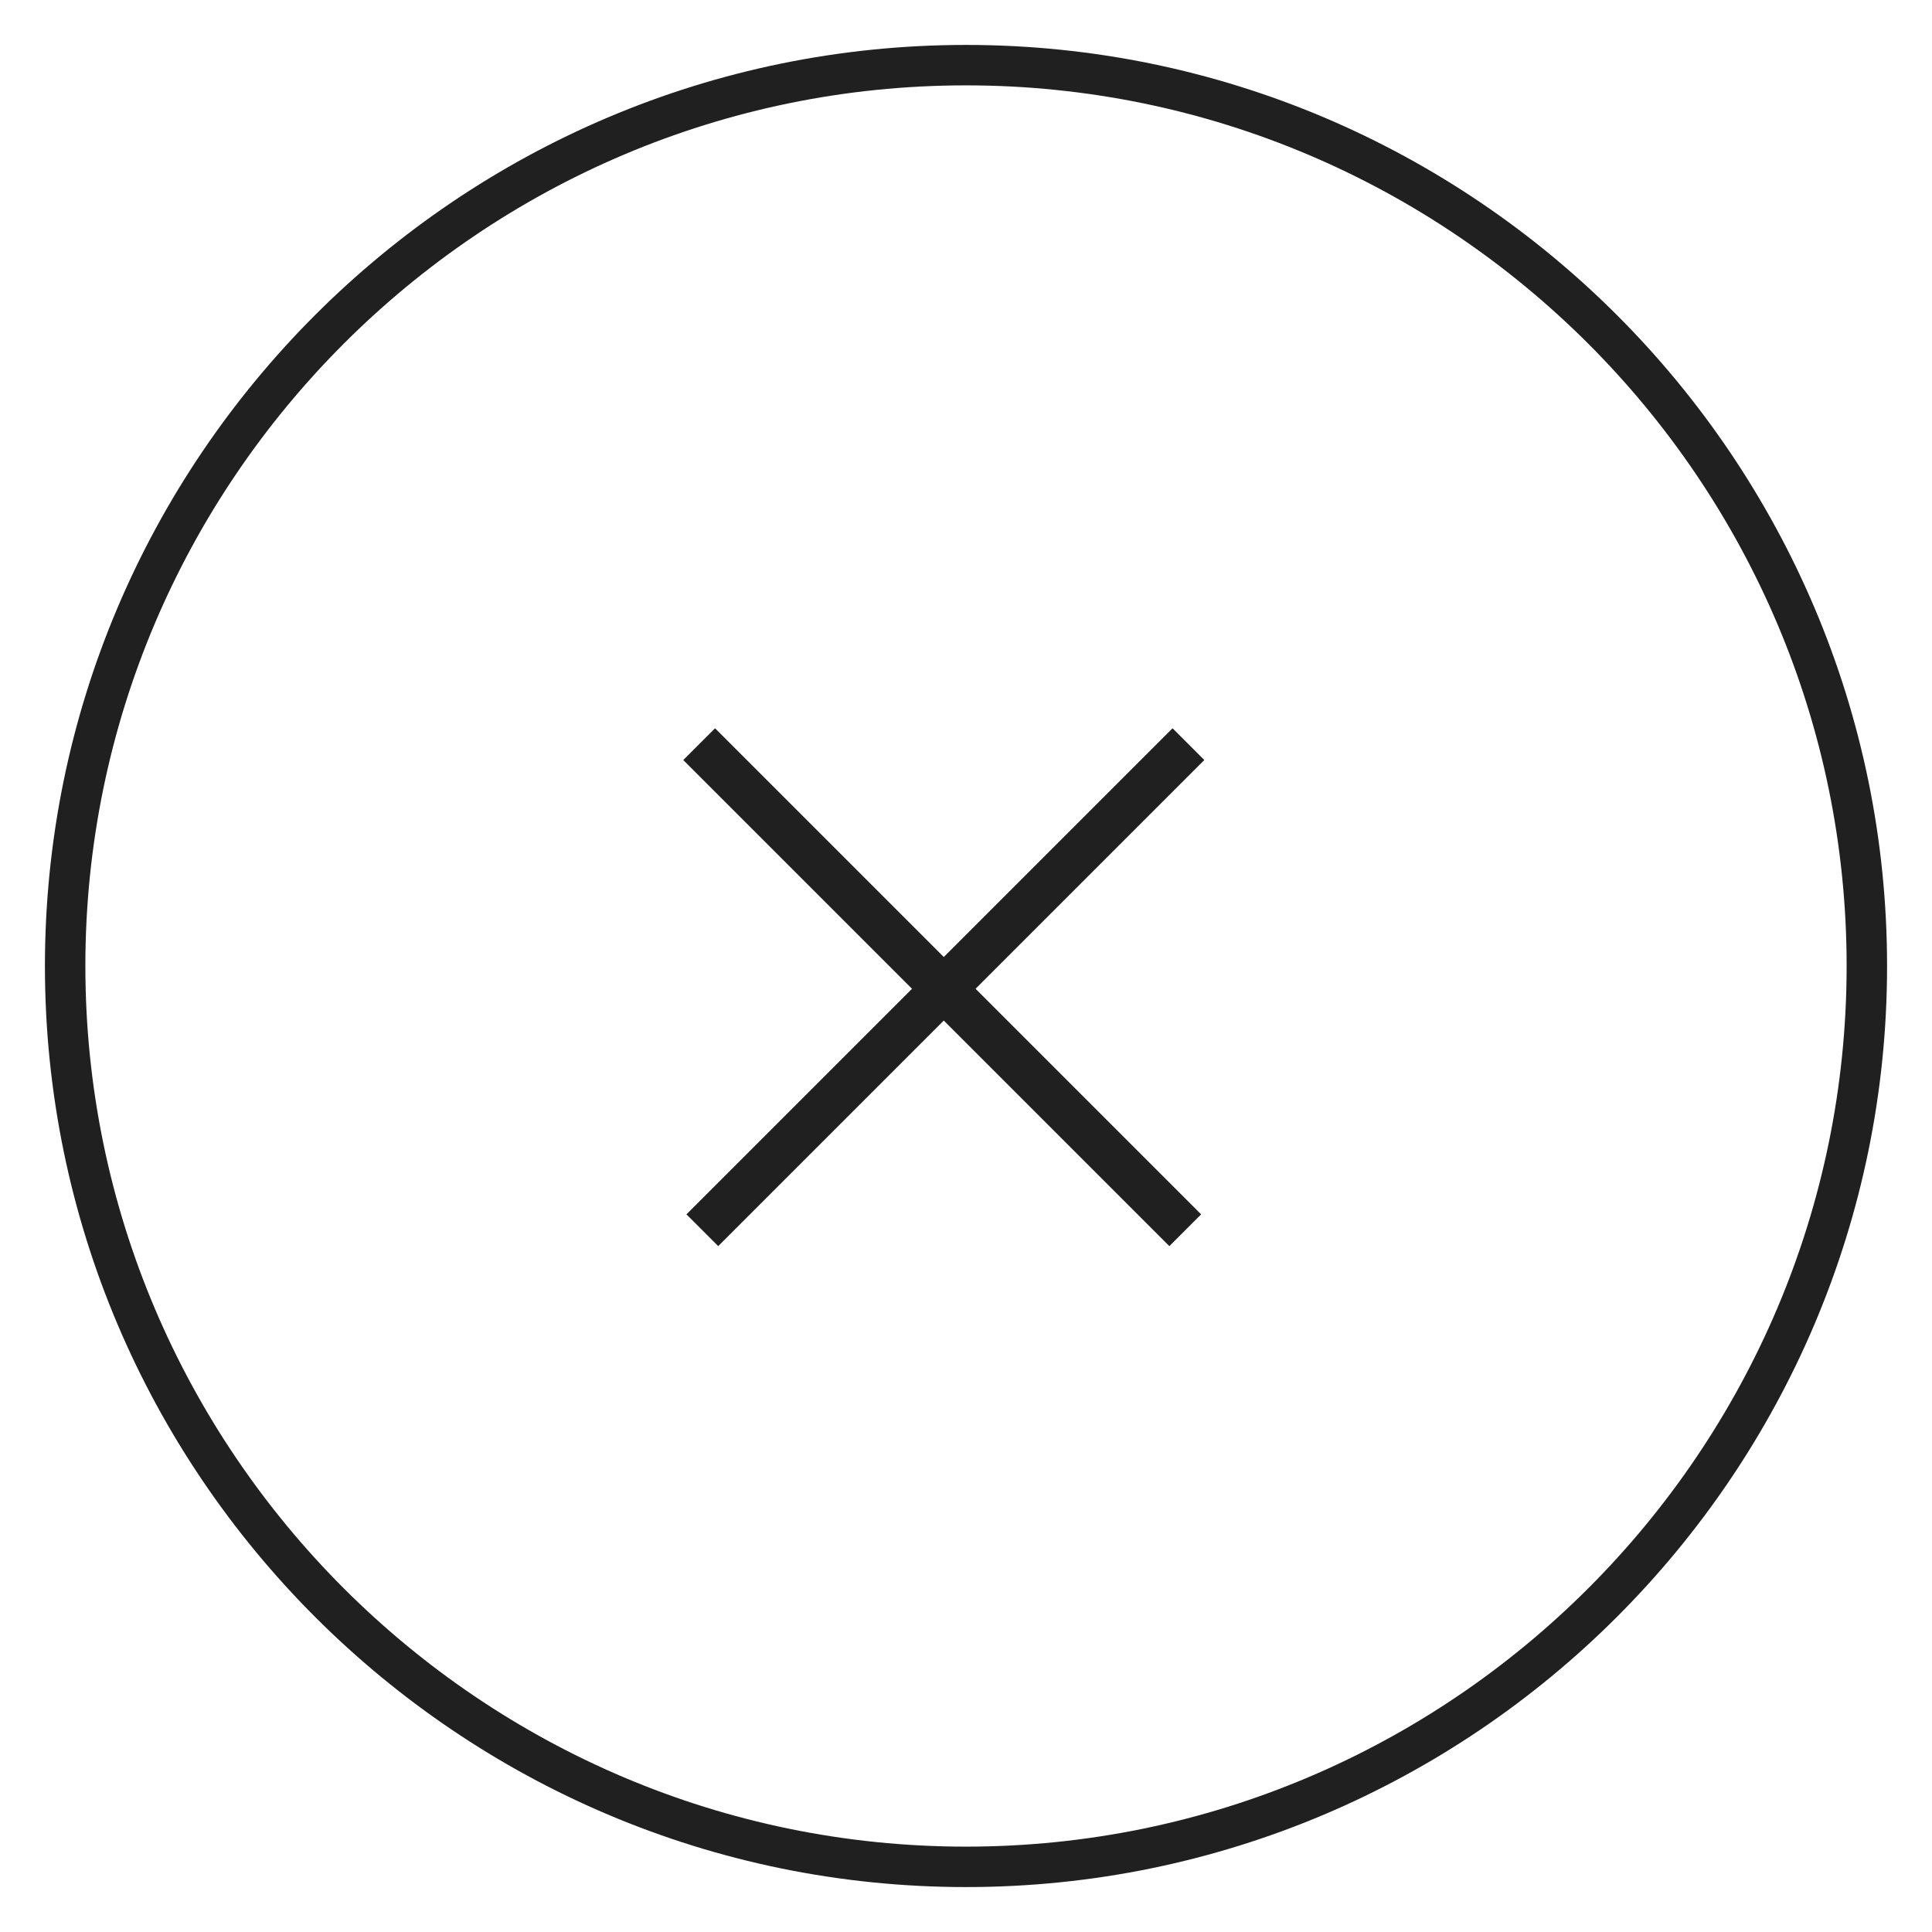
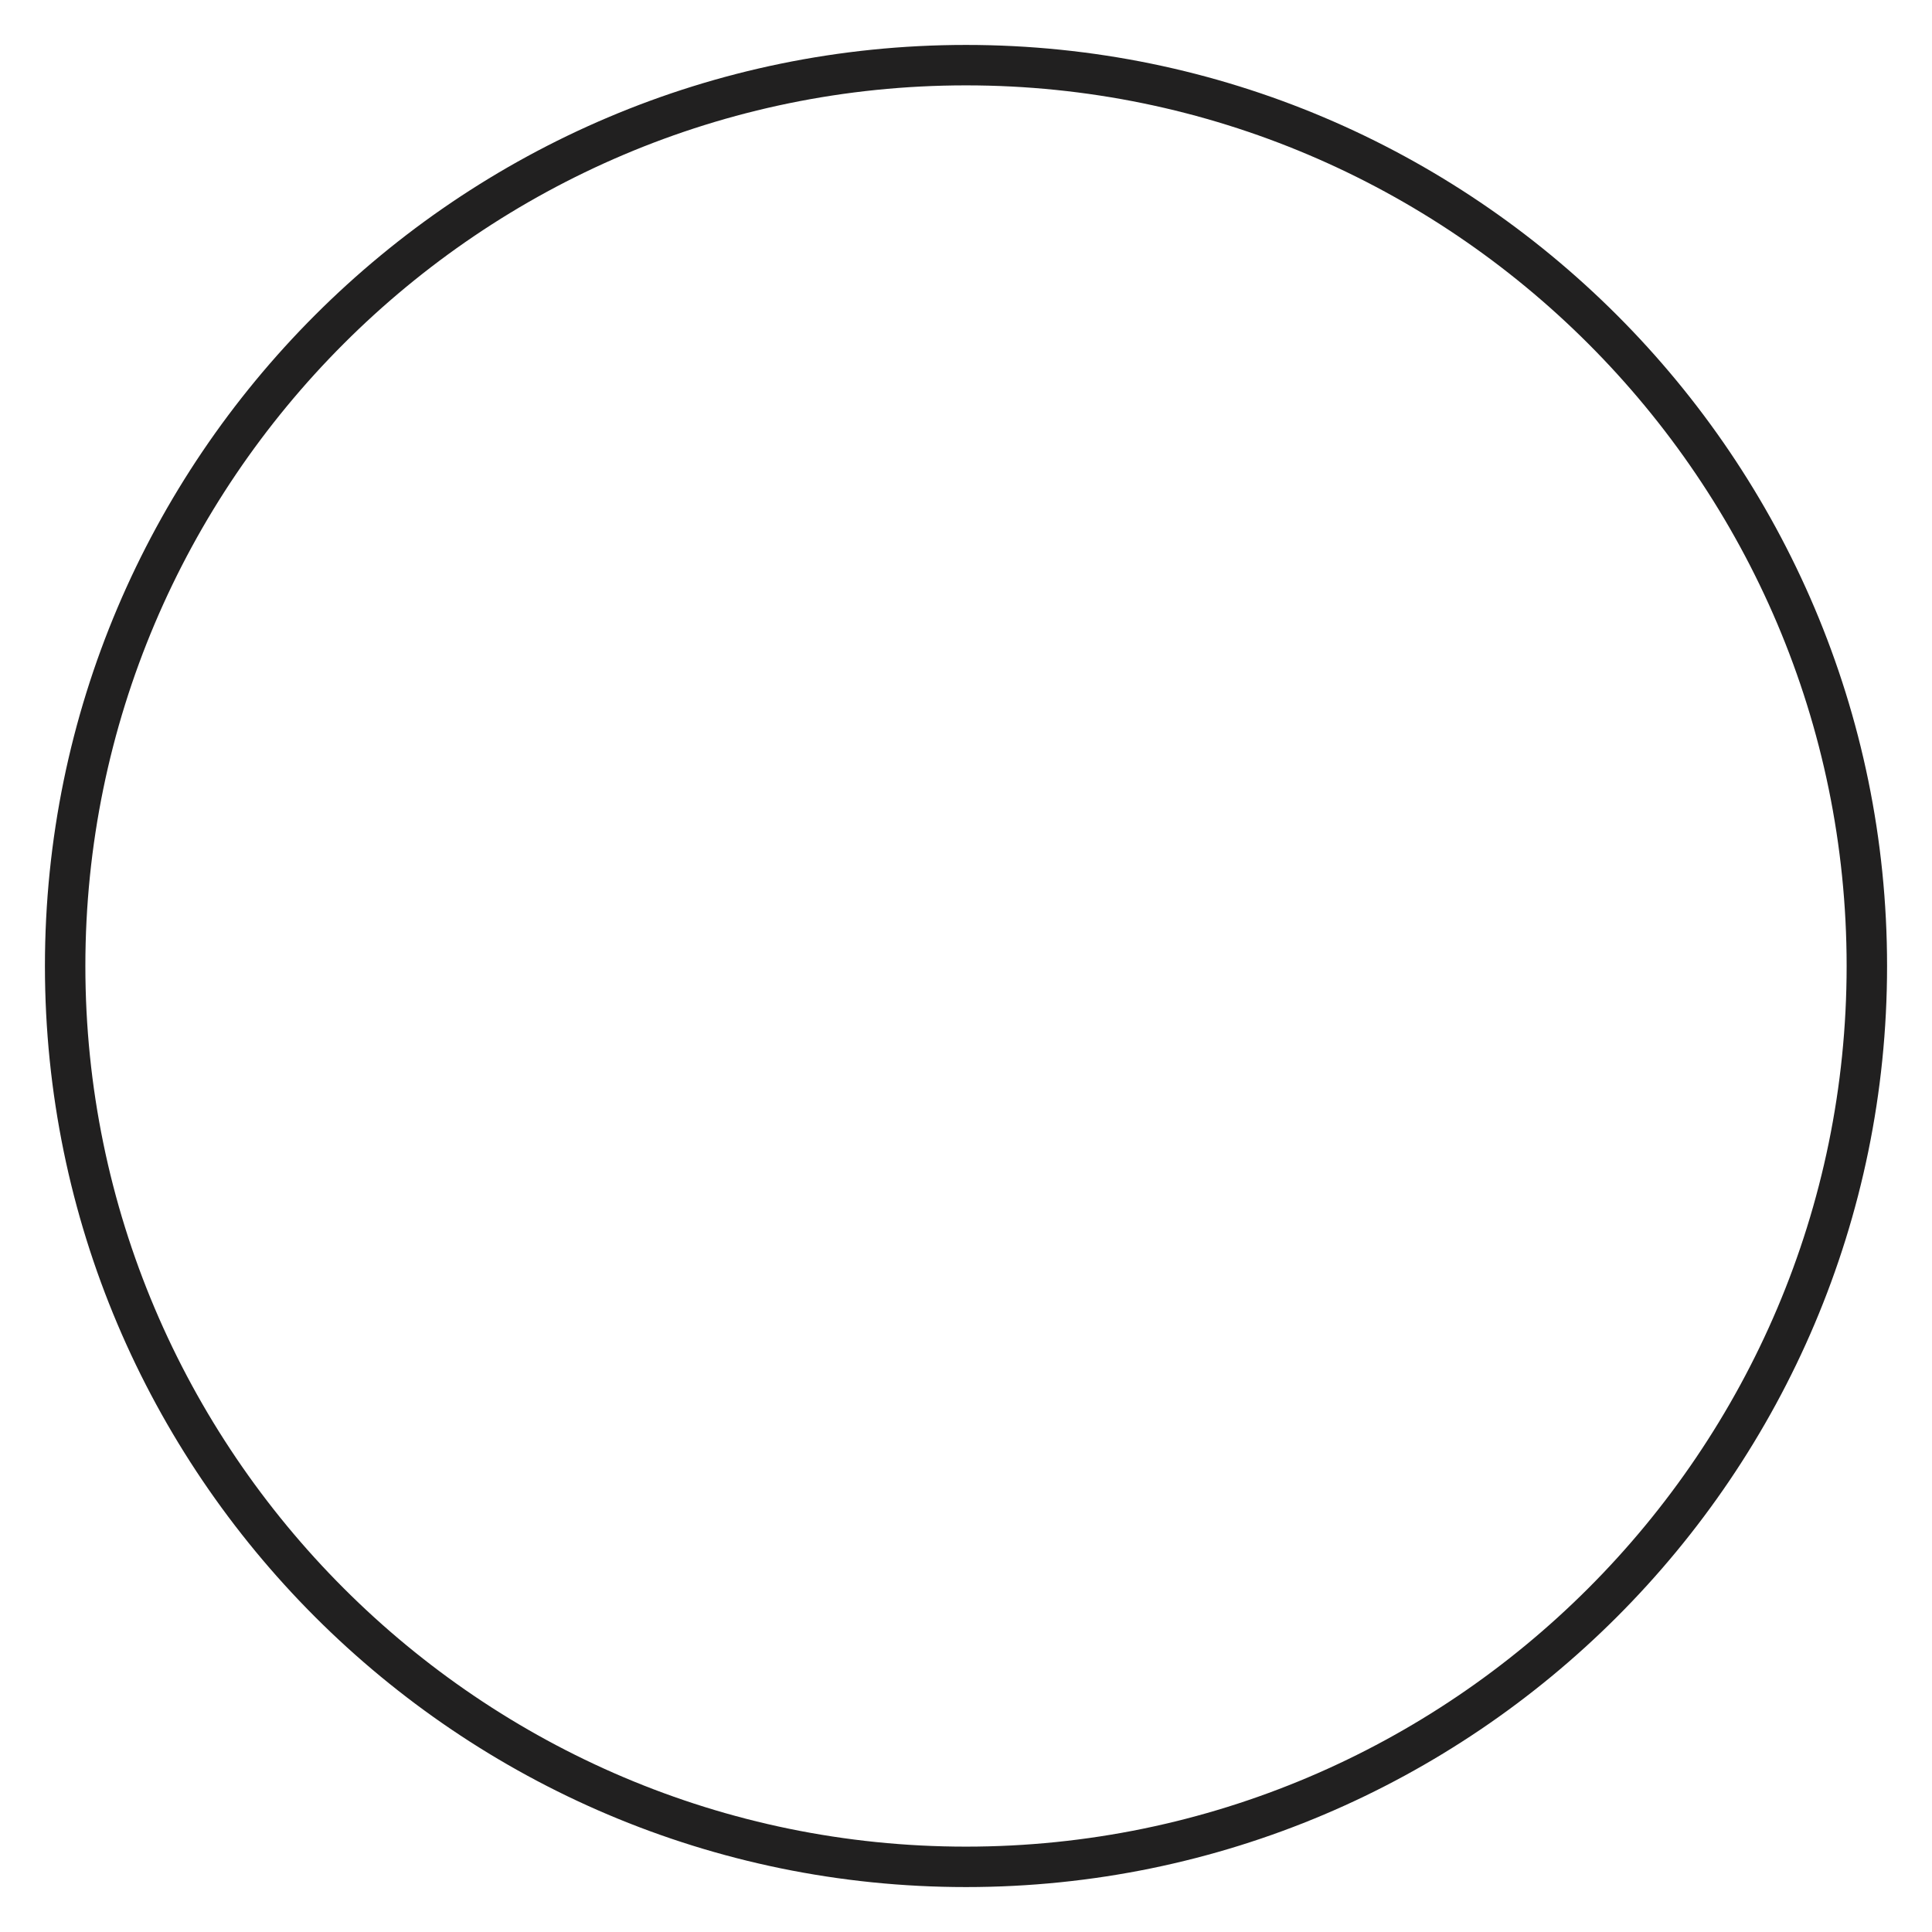
<svg xmlns="http://www.w3.org/2000/svg" version="1.1" viewBox="0 0 43 43">
  <defs>
    <style>
      .cls-1 {
        fill: #212020;
      }
    </style>
  </defs>
  <g>
    <g id="Layer_1">
      <g id="Homepage">
        <g id="_x30_3-ASANTOS-Menu">
          <g id="Group-2">
            <g id="Rectangle">
              <path class="cls-1" d="M21.5,42C10.2,42,1,32.8,1,21.5S10.2,1,21.5,1s20.5,9.2,20.5,20.5-9.2,20.5-20.5,20.5ZM21.5,1.9C10.7,1.9,1.9,10.7,1.9,21.5s8.8,19.6,19.6,19.6,19.6-8.8,19.6-19.6S32.3,1.9,21.5,1.9Z" />
            </g>
            <g id="Group-3">
              <g id="Path">
-                 <rect class="cls-1" x="13.4" y="21.5" width="15.3" height="1" transform="translate(-9.4 21.3) rotate(-45)" />
-               </g>
+                 </g>
              <g id="Path-2" data-name="Path">
-                 <rect class="cls-1" x="20.5" y="14.3" width="1" height="15.3" transform="translate(-9.4 21.3) rotate(-45)" />
-               </g>
+                 </g>
            </g>
          </g>
        </g>
      </g>
    </g>
  </g>
</svg>